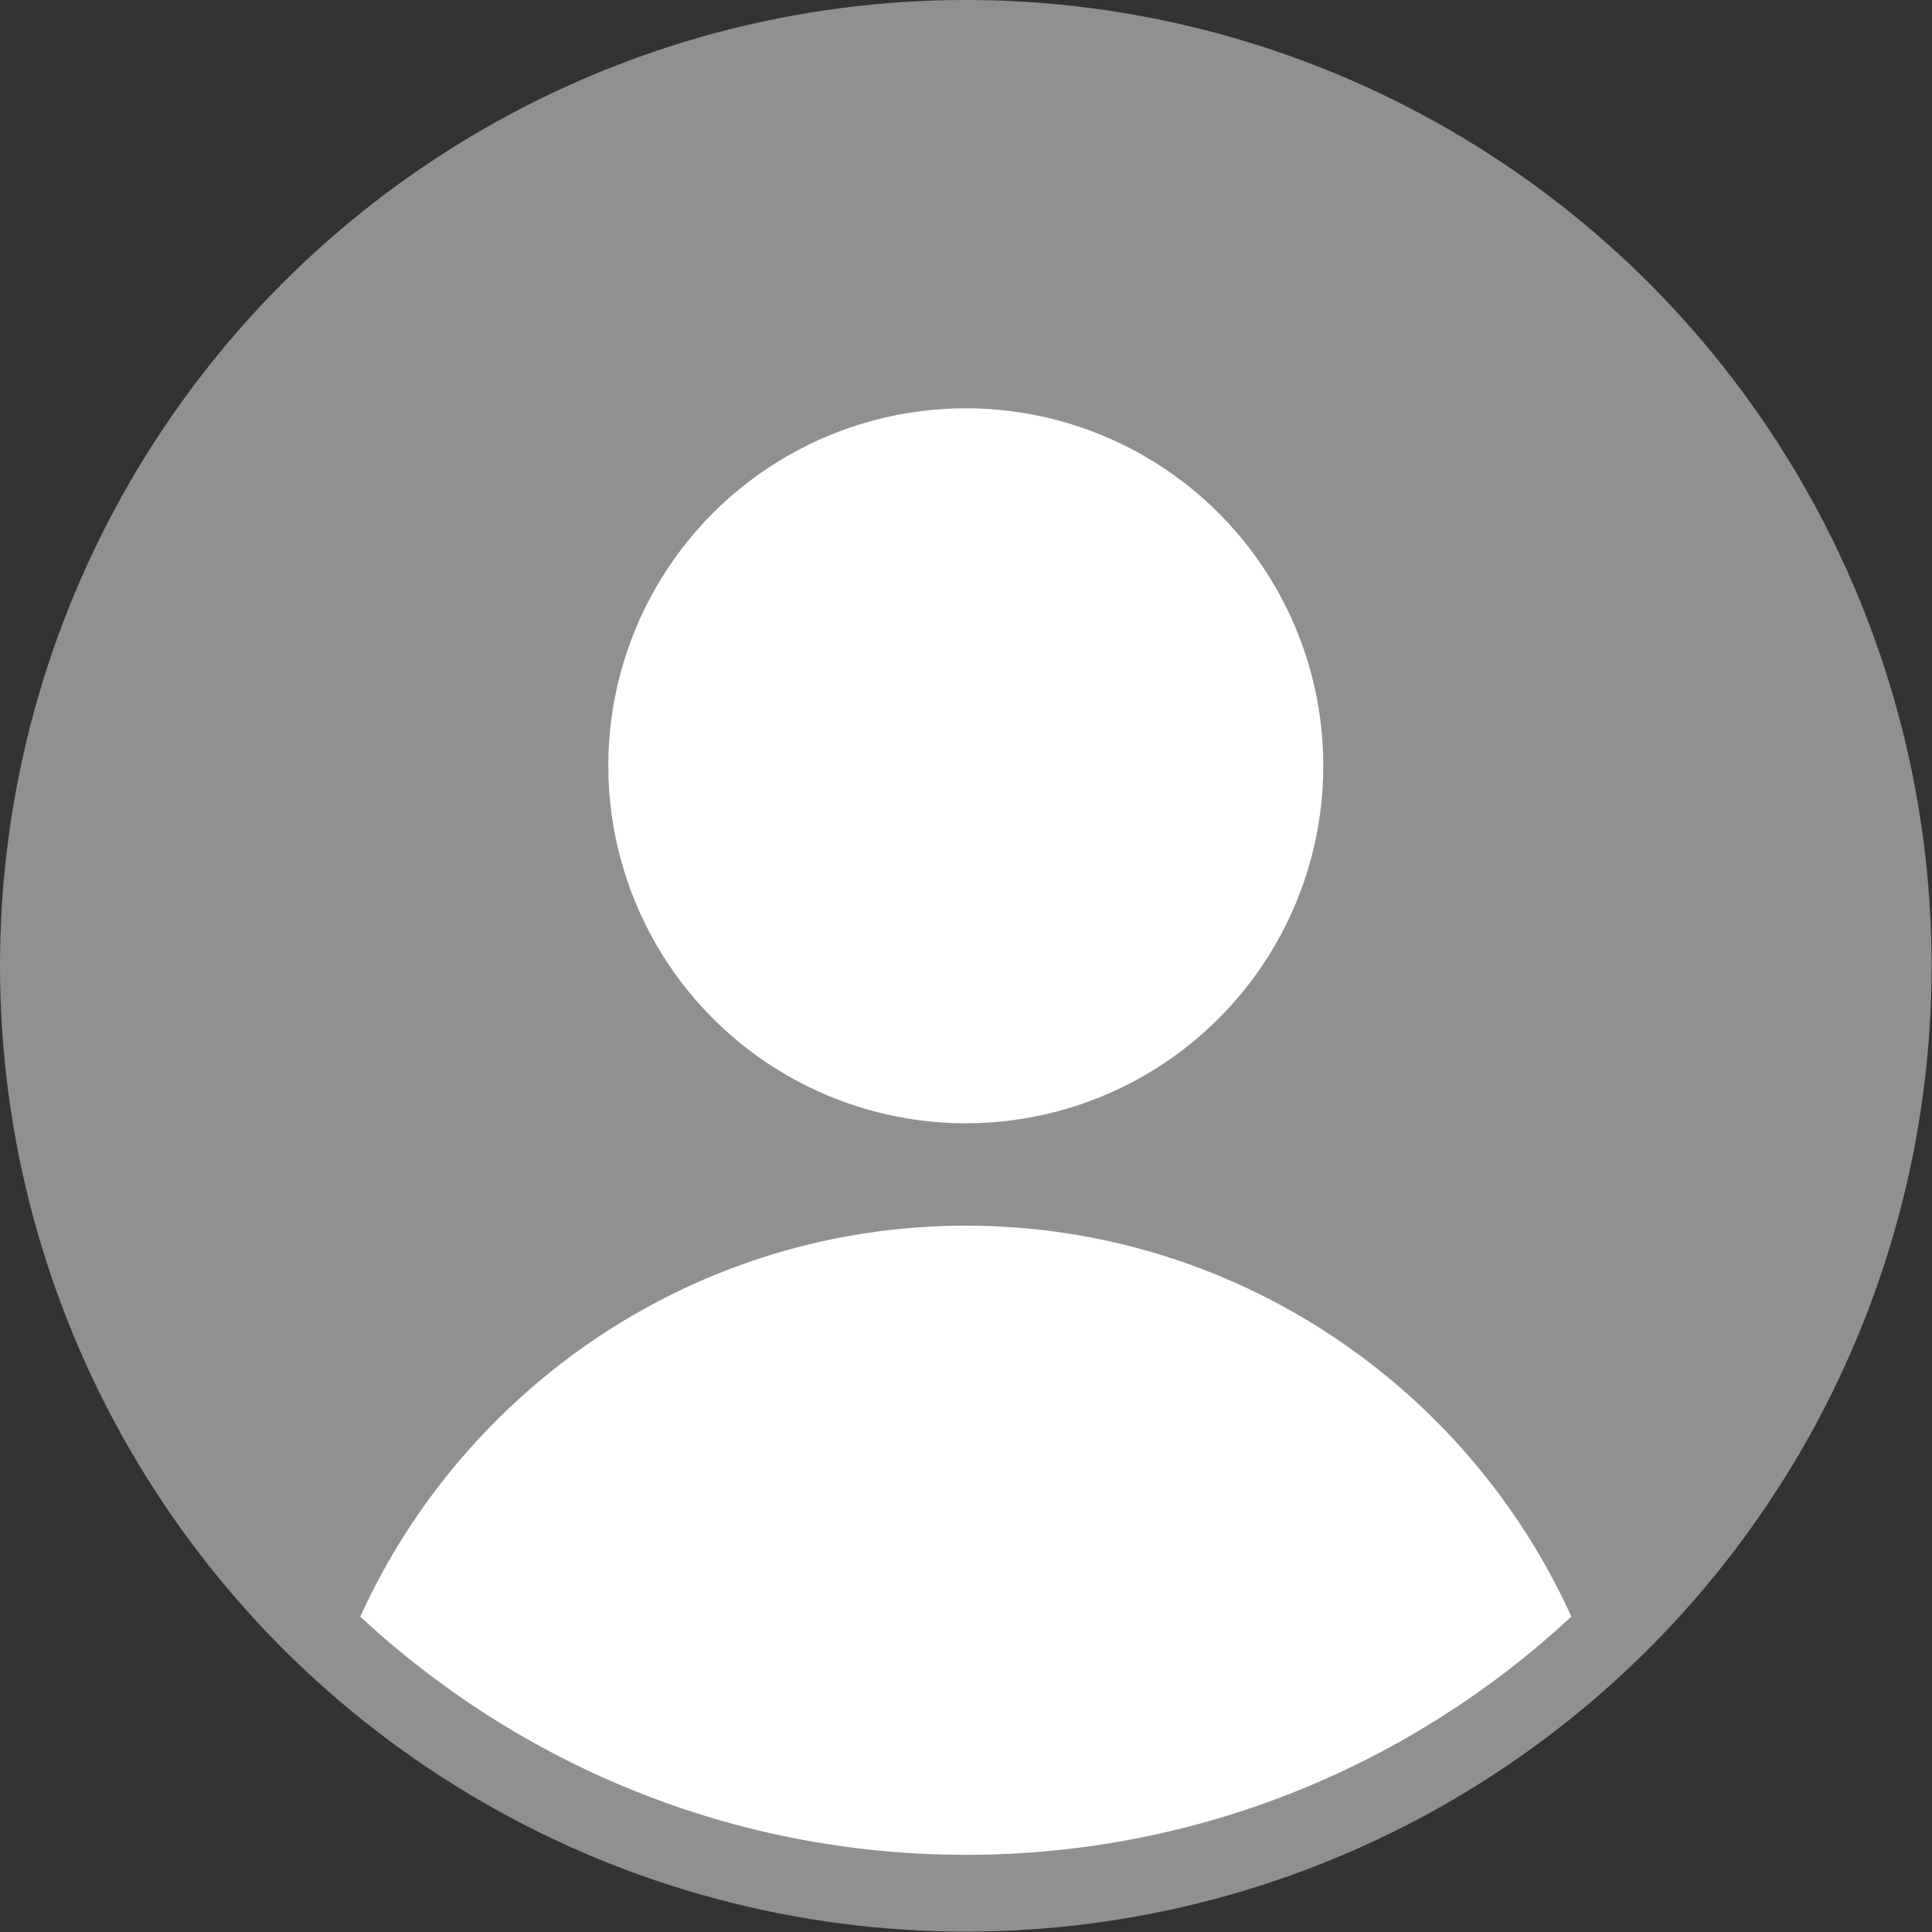
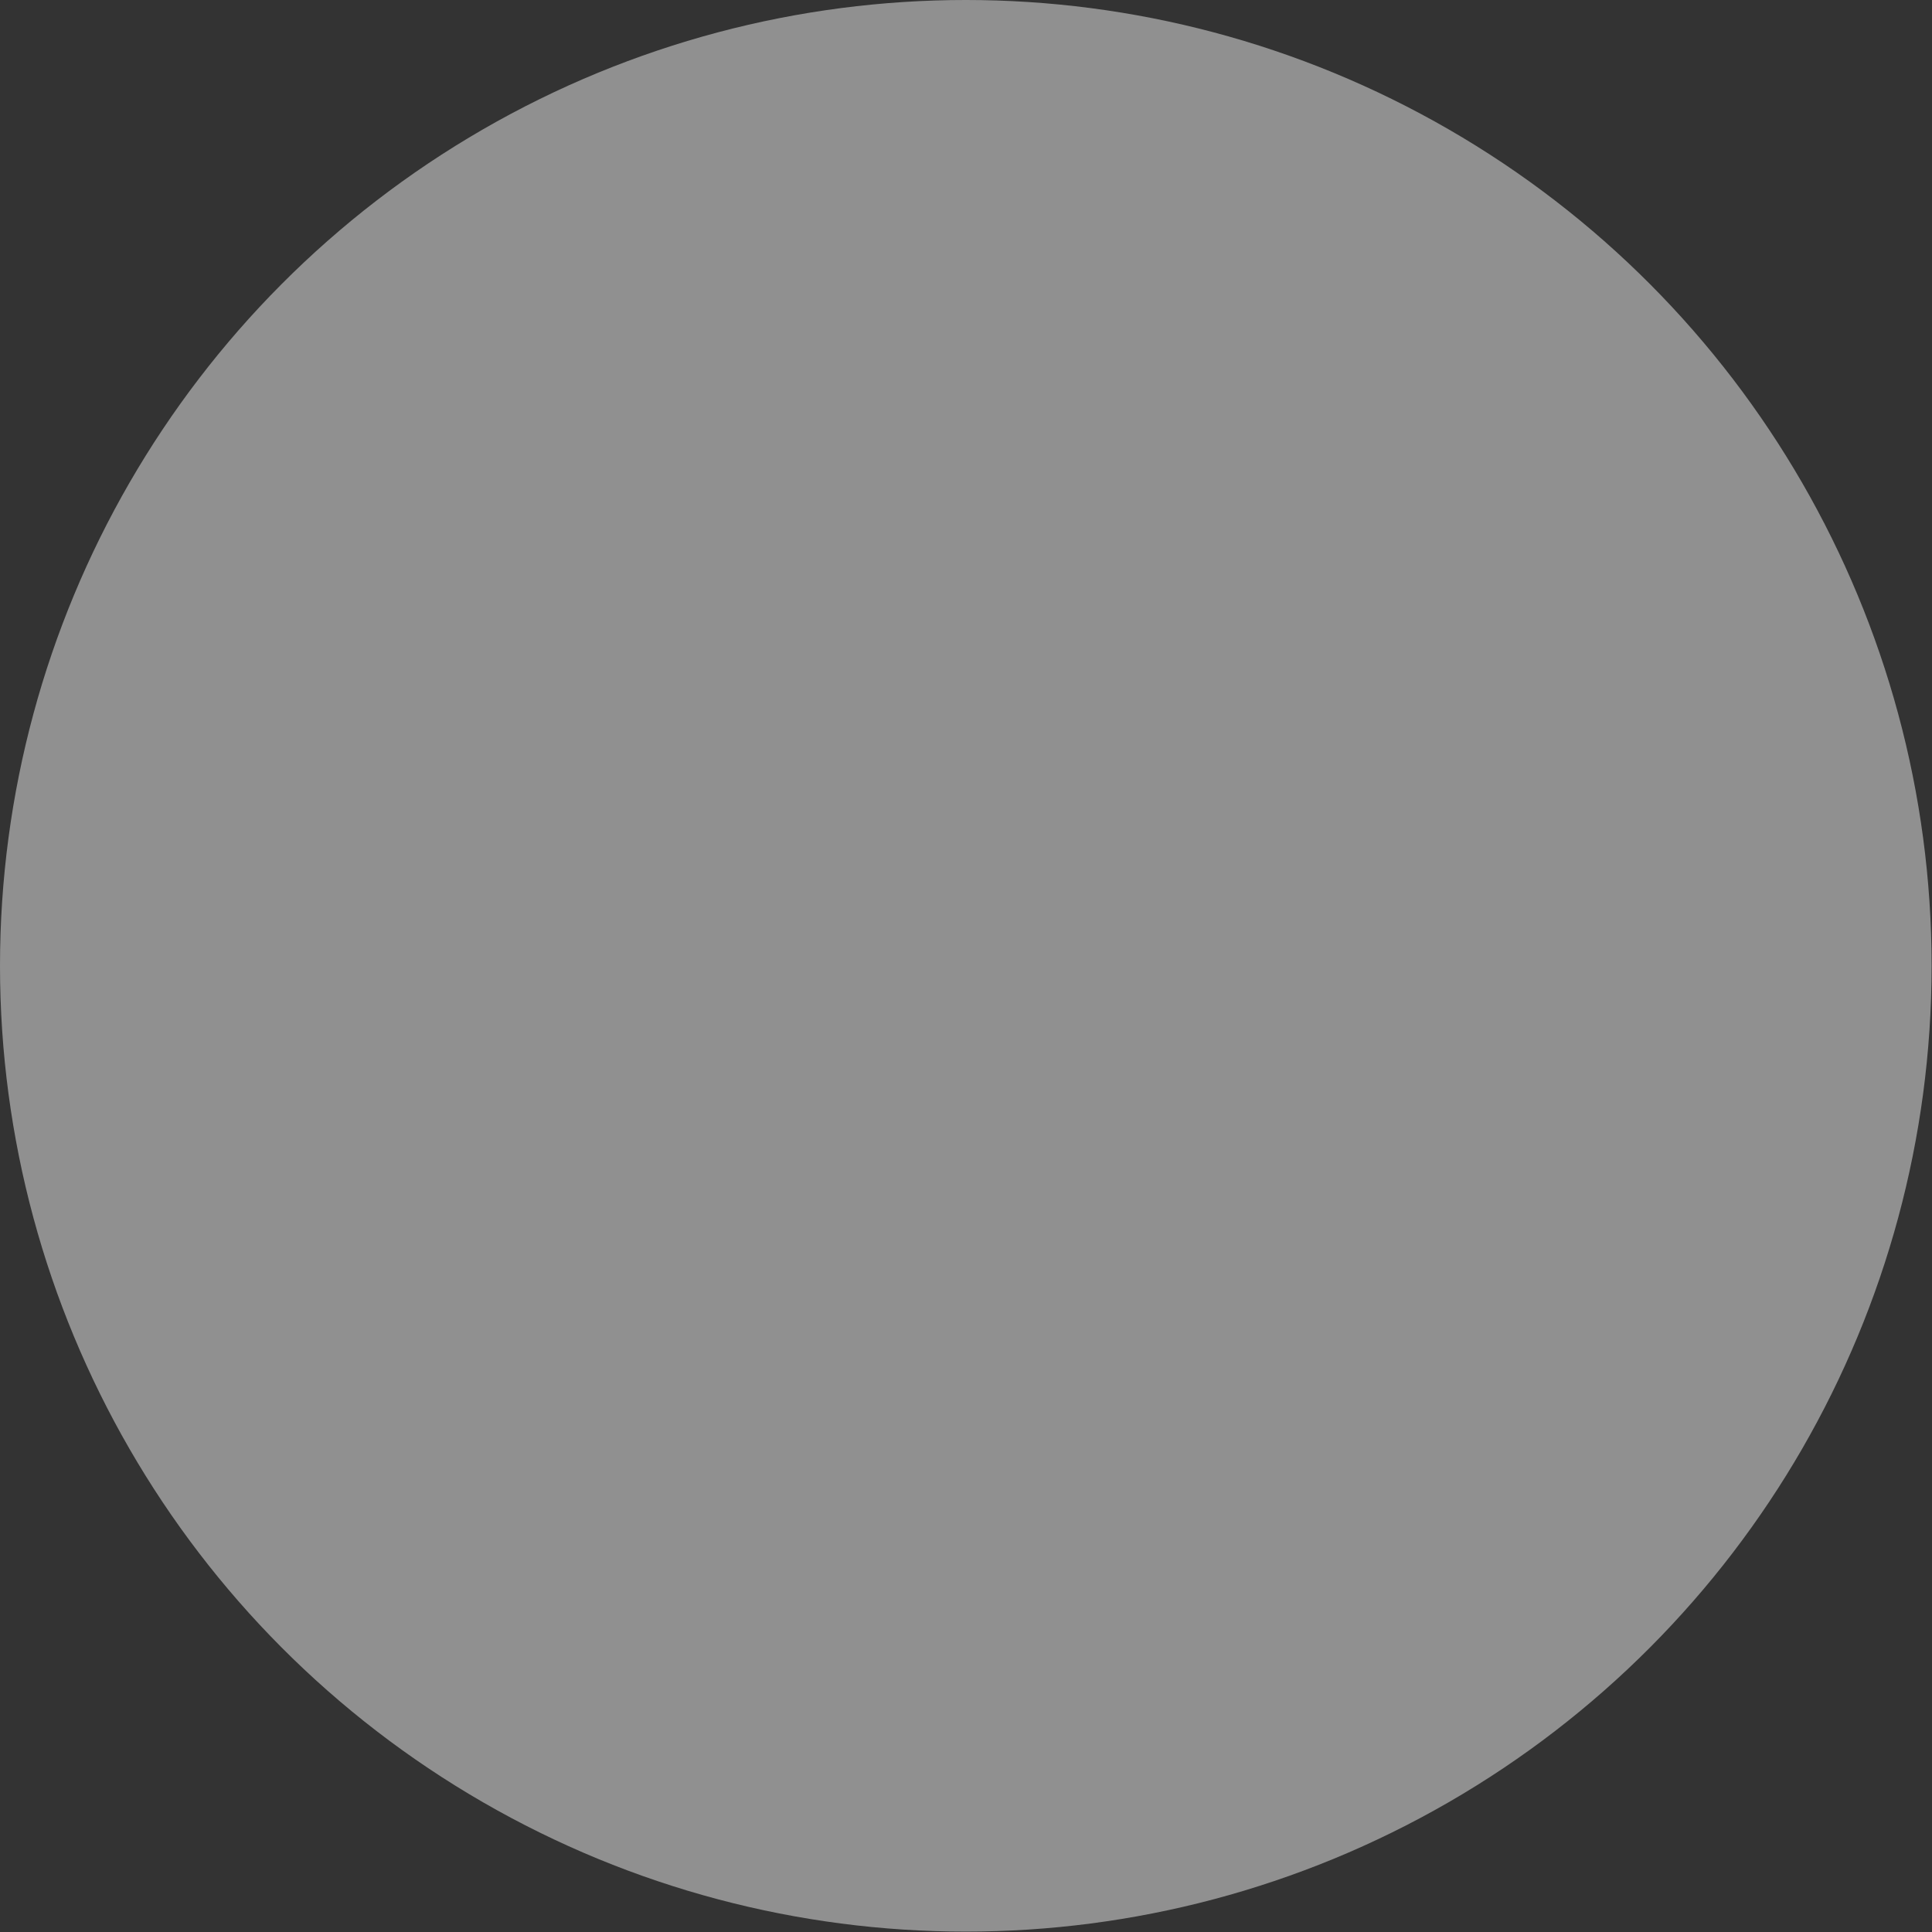
<svg xmlns="http://www.w3.org/2000/svg" version="1.1" id="Capa_1" x="0px" y="0px" viewBox="0 0 490.7 490.7" style="enable-background:new 0 0 490.7 490.7;" xml:space="preserve">
  <rect x="0" y="0" width="490.7" height="490.7" fill="#333333" stroke="none" />
  <style type="text/css">
	.st0{fill:#909090;}
	.st1{fill:#FFFFFF;}
</style>
  <circle class="st0" cx="245.3" cy="245.3" r="245.3" />
  <g>
    <g>
-       <circle class="st1" cx="245.3" cy="194.5" r="90.8" />
-     </g>
+       </g>
  </g>
-   <path class="st1" d="M245.3,471.1c59.4,0,113.4-23,153.8-60.5c-26.5-58.5-85.5-99.3-153.8-99.3c-68.3,0-127.2,40.8-153.8,99.3  C131.9,448.1,185.9,471.1,245.3,471.1z" />
</svg>